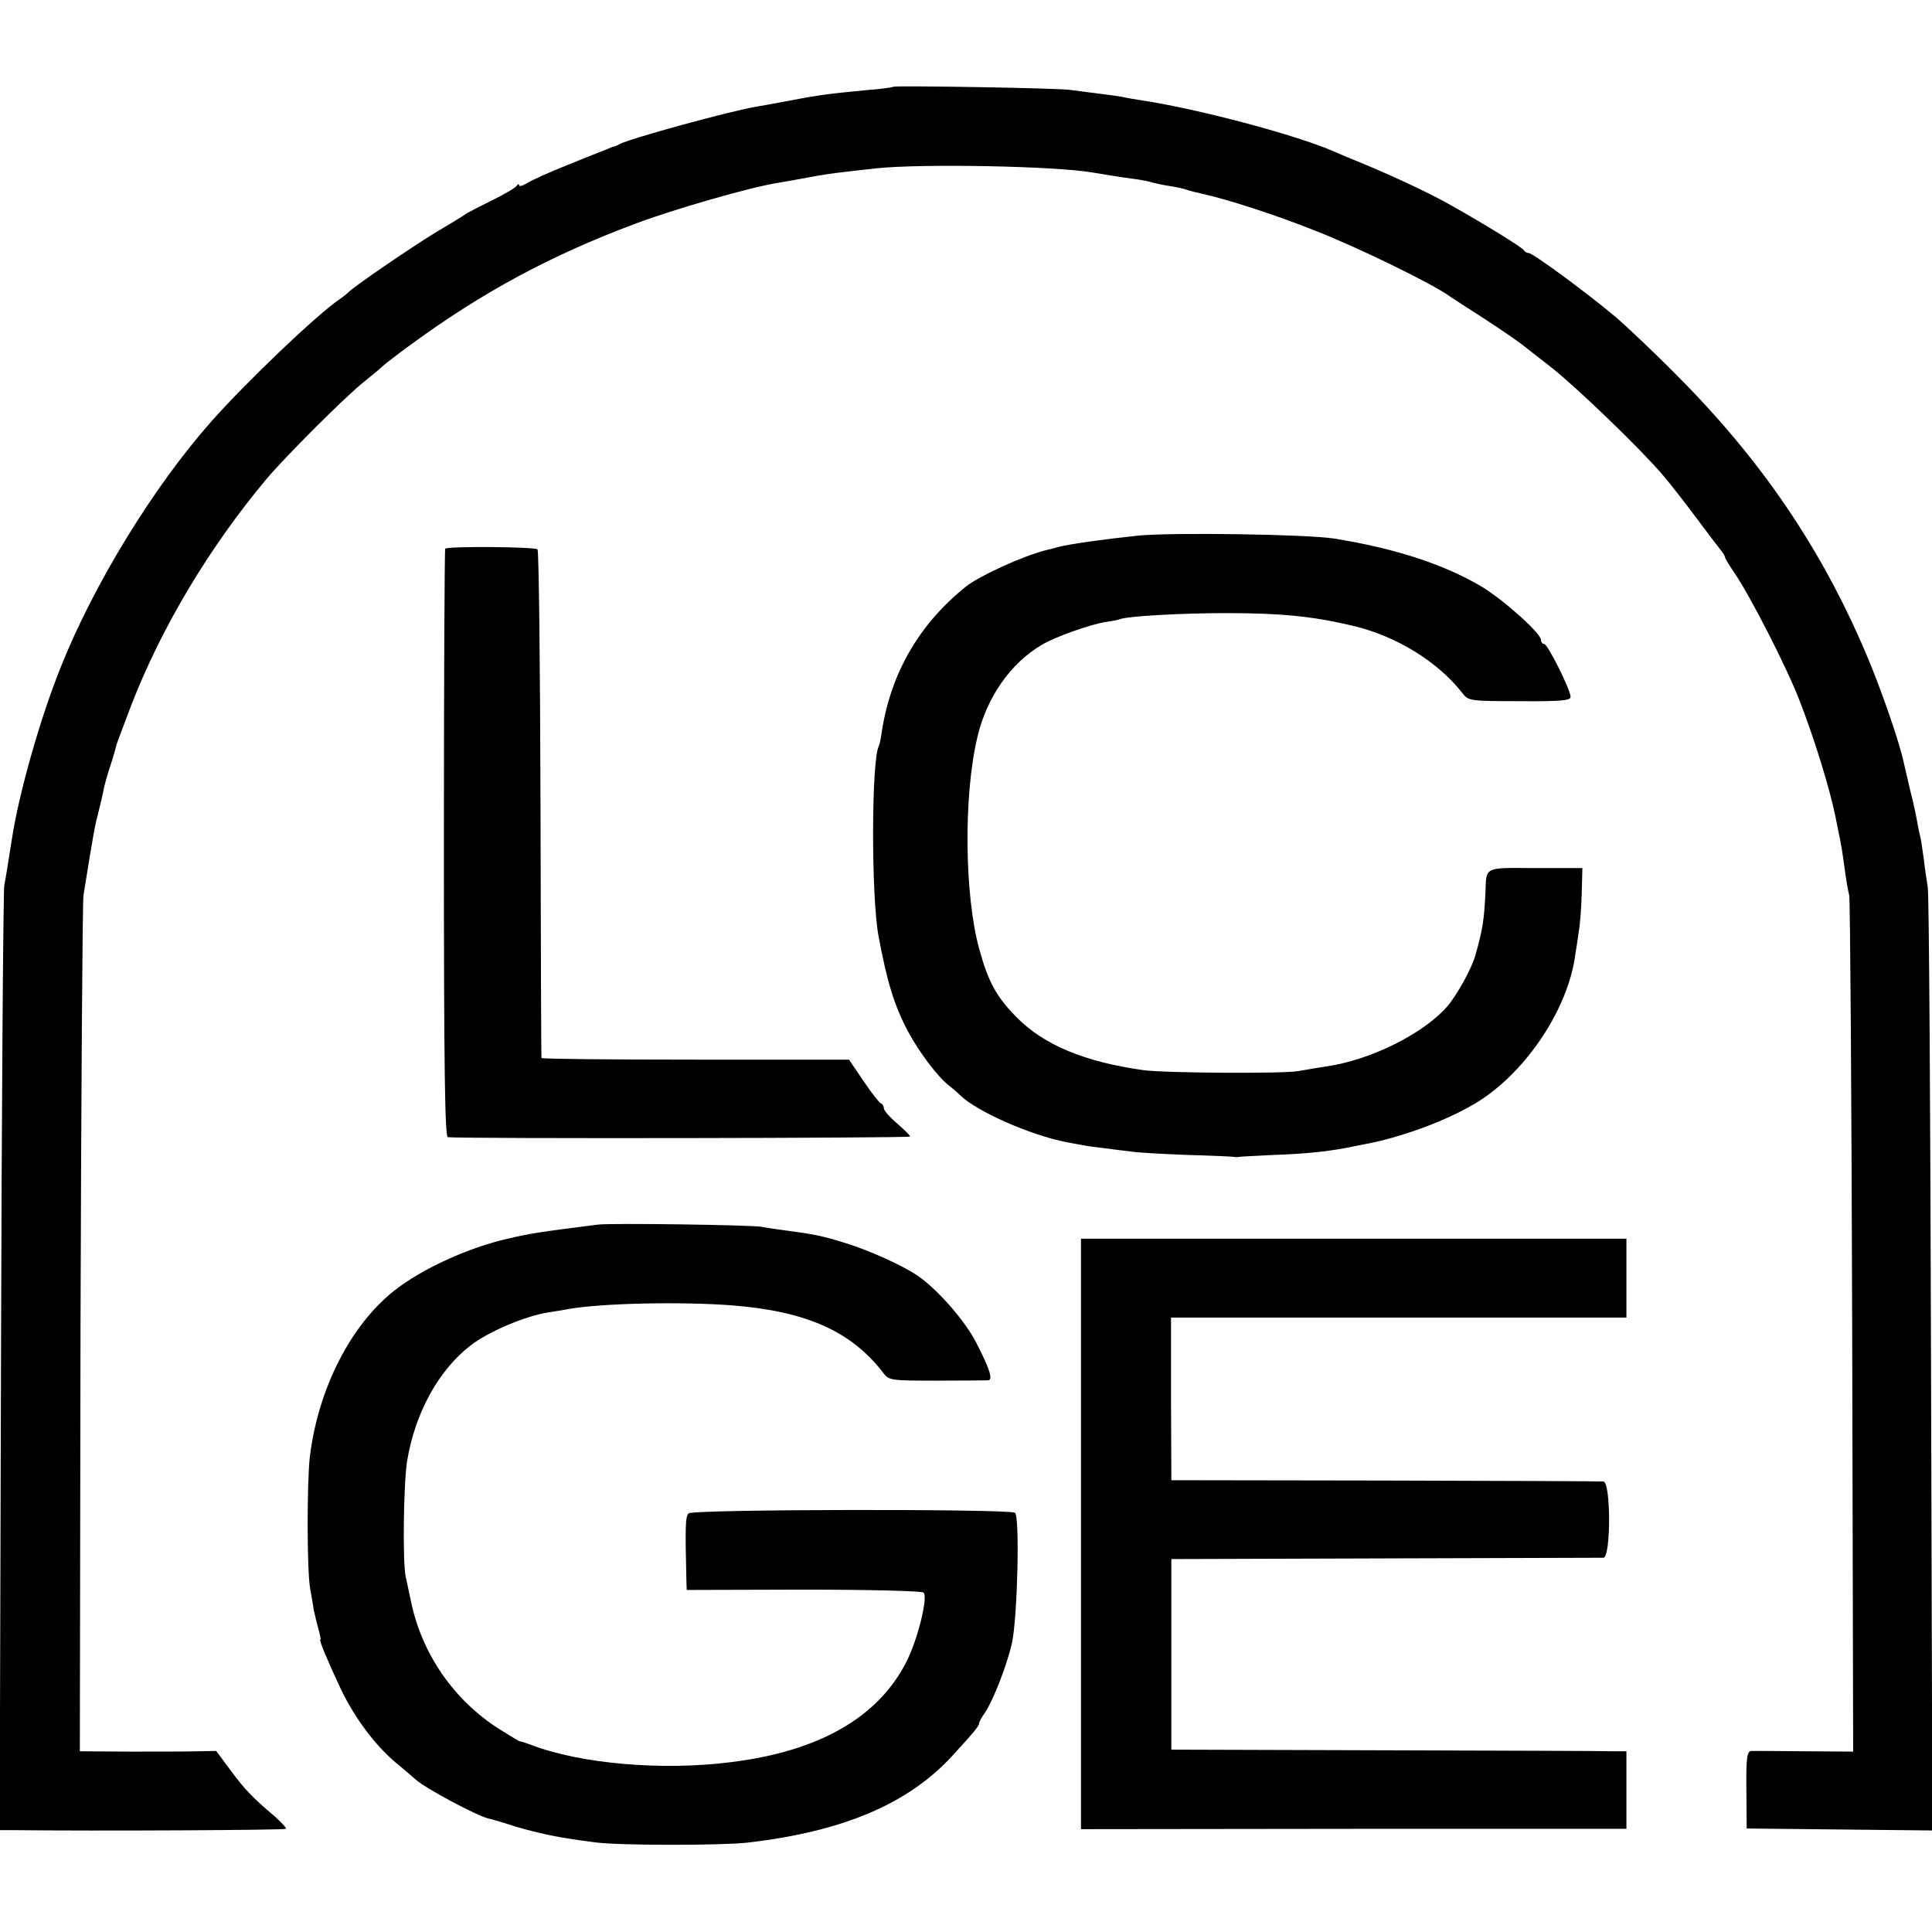
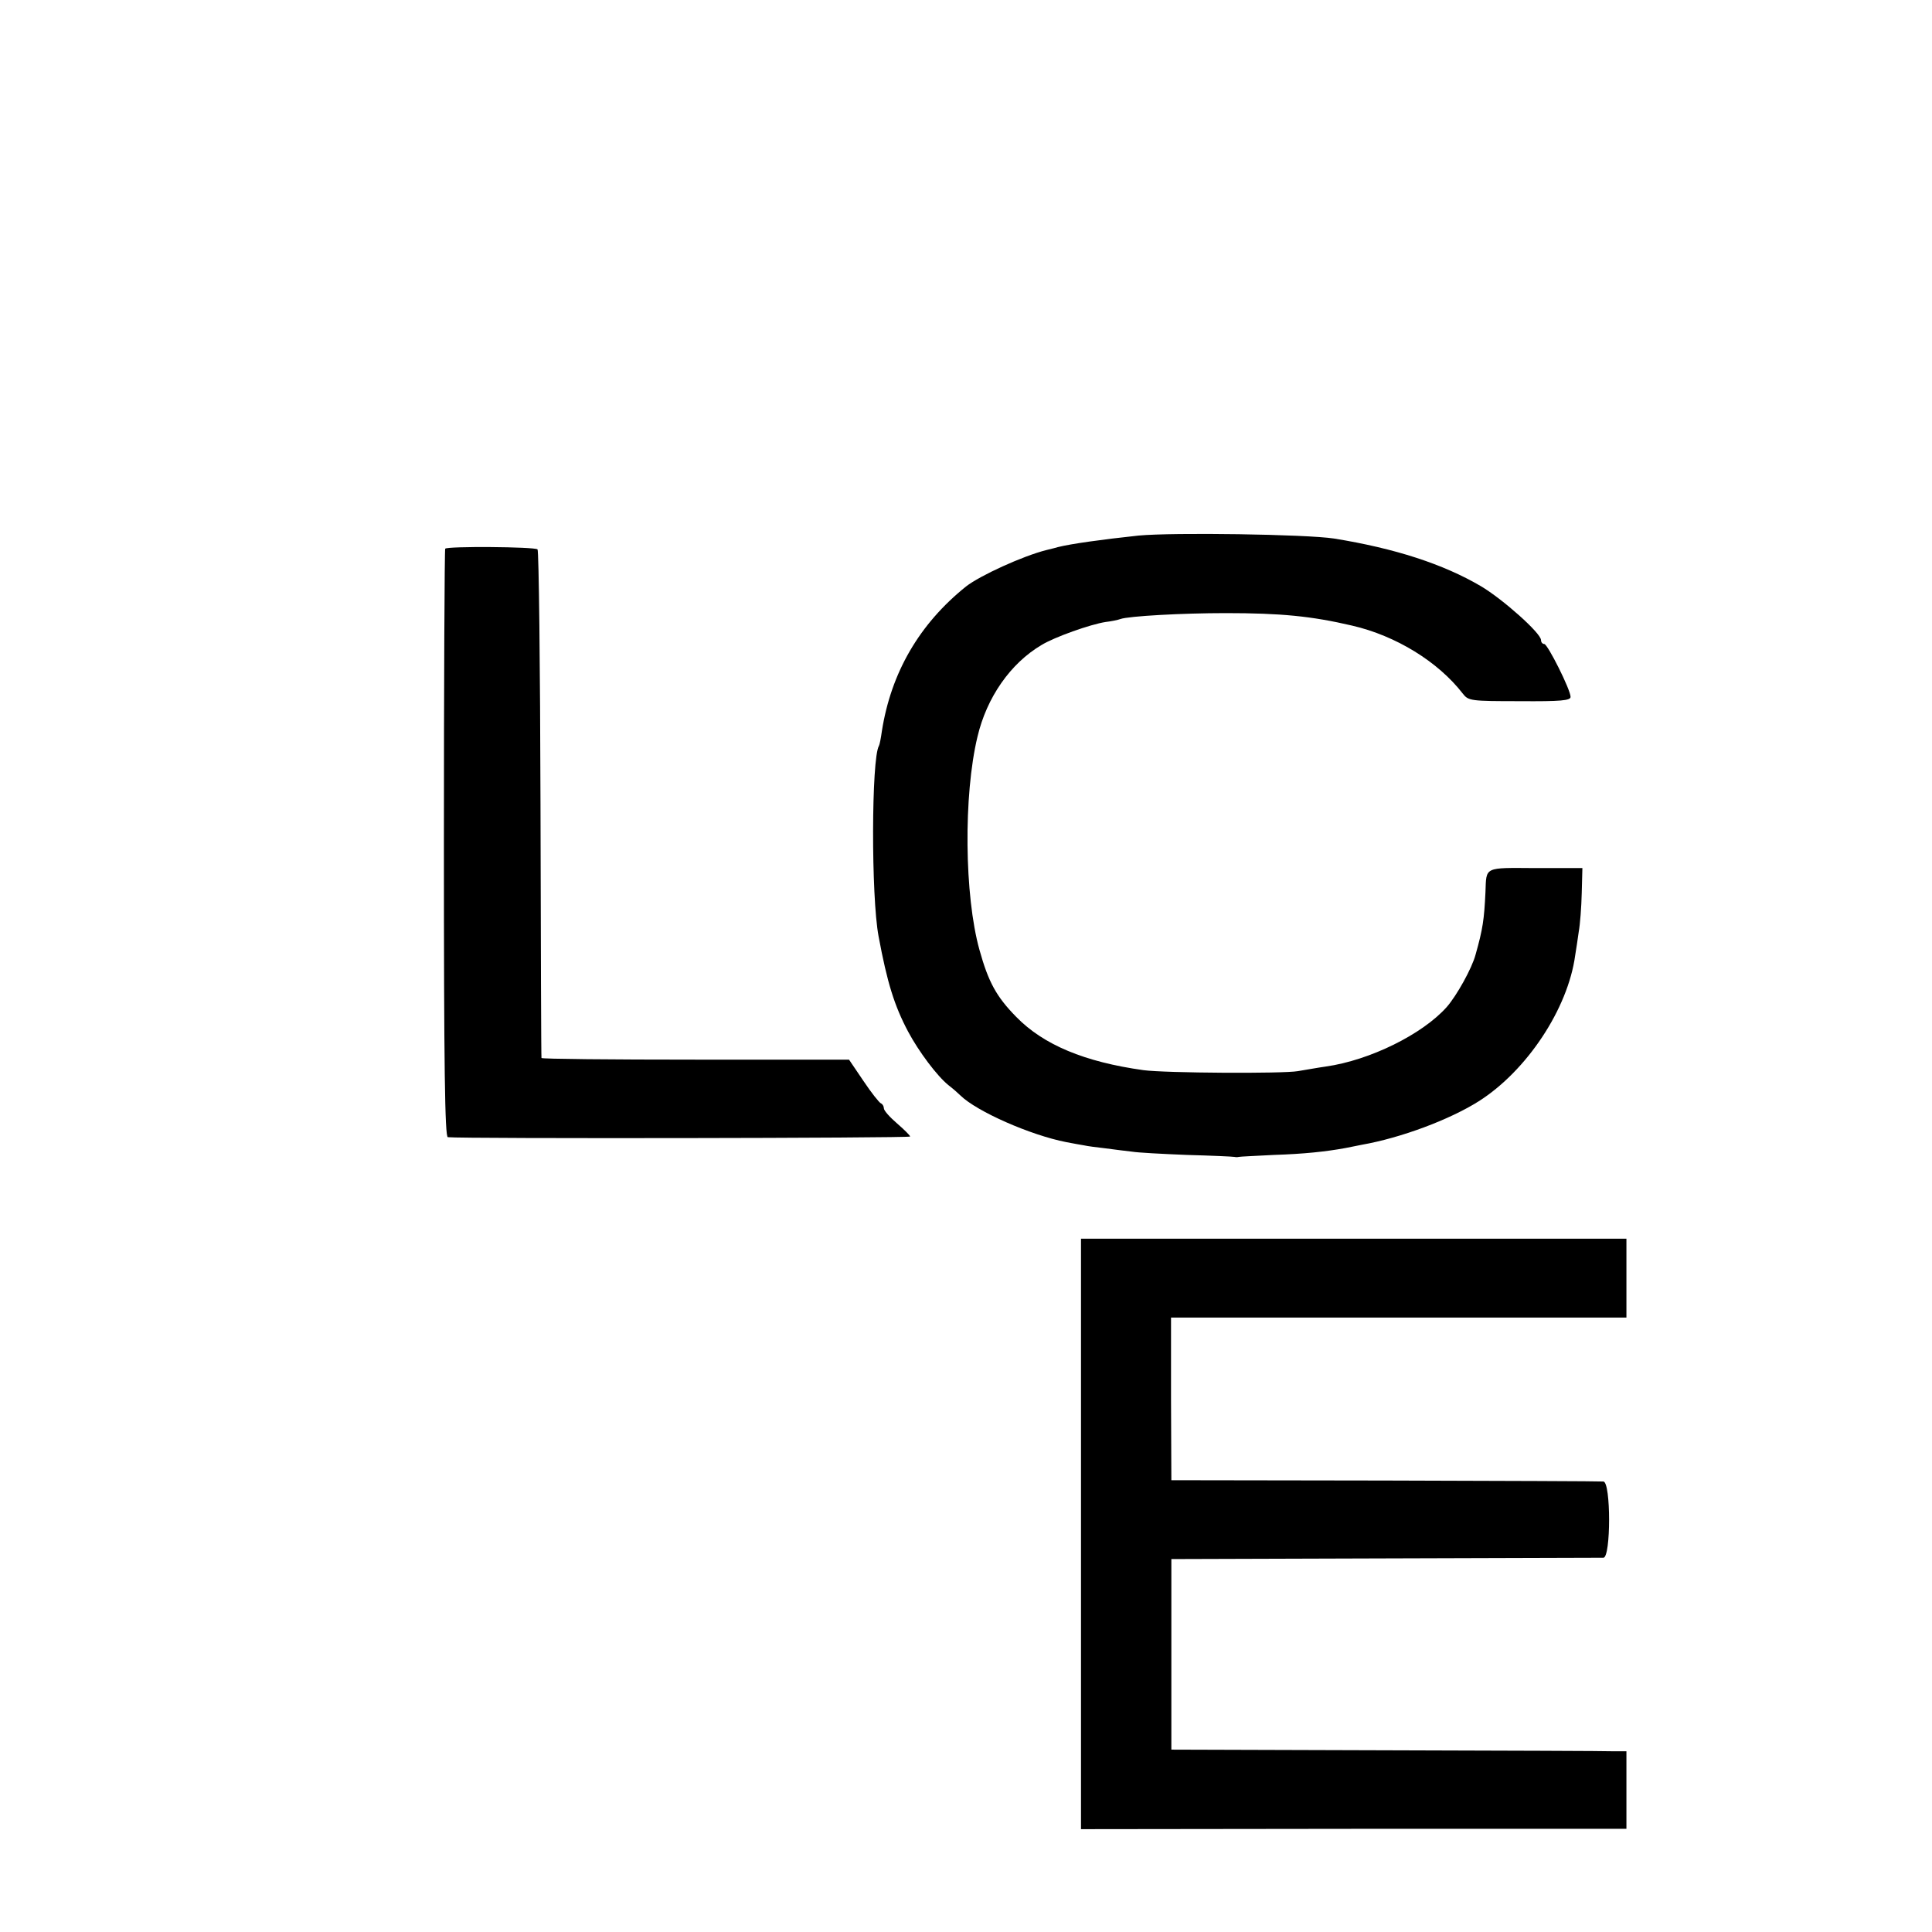
<svg xmlns="http://www.w3.org/2000/svg" version="1.0" width="588pt" height="588pt" viewBox="0 0 588 588" preserveAspectRatio="xMidYMid meet">
  <g transform="translate(0,588) scale(0.1,-0.1)" fill="#000000" stroke="none">
-     <path d="M2719 5616 c-2 -2 -38 -7 -79 -10 -114 -11 -148 -15 -235 -32 -44 -8 -91 -17 -105 -19 -74 -12 -389 -98 -415 -114 -5 -3 -12 -6 -15 -7 -3 0 -14 -4 -25 -9 -11 -4 -65 -26 -120 -48 -55 -22 -110 -47 -122 -55 -13 -8 -23 -10 -23 -6 0 5 -4 4 -8 -2 -4 -6 -38 -26 -77 -45 -38 -19 -74 -37 -80 -42 -5 -4 -46 -29 -90 -55 -74 -45 -254 -168 -265 -182 -3 -3 -15 -13 -27 -21 -70 -48 -282 -250 -391 -373 -174 -197 -355 -491 -457 -746 -63 -157 -128 -386 -149 -525 -11 -70 -18 -114 -23 -140 -3 -16 -8 -670 -10 -1452 l-4 -1423 43 0 c250 -3 824 0 828 4 3 2 -13 19 -34 38 -65 55 -90 80 -135 141 l-43 58 -56 -1 c-31 -1 -125 -1 -208 -1 l-151 1 2 1283 c2 705 6 1300 9 1322 32 198 34 209 46 255 5 19 11 46 14 60 2 14 12 50 22 80 10 30 18 60 19 65 2 6 22 60 45 120 92 237 237 479 410 686 57 68 242 253 299 298 24 19 49 40 55 46 6 6 45 36 86 66 220 161 427 272 683 368 120 45 350 111 432 124 17 3 59 10 95 17 36 7 83 14 105 16 22 3 69 8 105 12 136 14 538 7 655 -13 55 -9 90 -15 130 -20 22 -3 46 -8 54 -11 8 -2 30 -7 50 -10 20 -3 43 -8 51 -11 8 -3 31 -9 50 -13 77 -17 222 -64 340 -111 131 -51 361 -163 414 -202 6 -4 53 -35 105 -68 52 -34 101 -68 110 -75 9 -7 52 -41 96 -75 75 -60 262 -239 335 -324 19 -22 63 -78 98 -125 35 -47 70 -93 78 -103 8 -9 14 -20 14 -23 0 -3 13 -25 29 -48 47 -69 157 -283 197 -386 46 -118 92 -267 110 -355 2 -11 6 -31 9 -45 9 -41 12 -62 20 -120 4 -30 10 -64 13 -75 3 -11 7 -602 9 -1313 l3 -1293 -148 1 c-81 1 -154 1 -162 1 -13 -1 -16 -19 -15 -119 l1 -117 282 -3 283 -3 -4 1418 c-2 780 -6 1434 -10 1453 -3 19 -9 58 -12 85 -4 28 -8 57 -10 65 -2 8 -7 30 -10 48 -3 18 -12 61 -21 95 -8 34 -17 73 -20 86 -12 59 -70 227 -115 332 -136 320 -318 588 -574 845 -71 72 -157 153 -190 181 -91 76 -250 193 -263 193 -5 0 -12 4 -14 8 -3 8 -122 81 -218 135 -65 37 -163 83 -260 124 -47 19 -94 39 -105 44 -119 51 -416 129 -583 154 -15 2 -36 6 -47 8 -11 3 -47 8 -80 12 -33 4 -71 9 -85 11 -29 6 -536 14 -541 10z" />
    <path d="M3465 4250 c-112 -12 -205 -25 -245 -35 -3 -1 -18 -5 -35 -9 -72 -18 -203 -78 -245 -111 -142 -114 -228 -262 -256 -440 -3 -22 -7 -42 -9 -45 -23 -38 -24 -459 -1 -580 26 -140 48 -211 90 -290 32 -60 88 -135 123 -163 13 -10 29 -24 36 -31 50 -49 214 -121 322 -142 22 -4 47 -9 55 -10 8 -2 38 -6 65 -9 28 -4 64 -8 80 -10 17 -3 92 -7 167 -10 75 -2 140 -5 145 -6 4 -1 10 -1 13 0 3 1 51 3 107 6 92 3 158 10 218 21 11 2 34 7 50 10 119 21 266 76 355 132 147 93 272 282 294 444 3 18 8 51 11 73 4 22 8 74 9 117 l2 76 -142 0 c-159 1 -150 5 -153 -73 -4 -84 -8 -112 -30 -190 -11 -42 -58 -126 -88 -160 -74 -83 -234 -162 -368 -181 -22 -3 -60 -10 -85 -14 -45 -8 -403 -6 -470 3 -179 25 -304 77 -387 162 -61 62 -85 107 -112 204 -46 165 -49 471 -6 649 28 119 100 223 195 279 39 24 149 63 195 70 17 2 37 6 45 9 25 9 189 18 320 18 168 0 261 -9 385 -38 134 -31 262 -110 337 -207 17 -22 24 -23 173 -23 126 -1 155 2 155 13 0 22 -70 161 -80 161 -6 0 -10 6 -10 12 0 21 -117 125 -183 164 -114 67 -261 115 -447 145 -85 13 -489 19 -595 9z" />
    <path d="M1355 4210 c-2 -3 -4 -407 -4 -898 0 -682 3 -892 12 -893 43 -5 1407 -3 1407 2 0 3 -18 21 -40 40 -22 19 -40 39 -40 46 0 6 -4 13 -9 15 -5 2 -29 32 -53 68 l-44 65 -467 0 c-257 0 -468 2 -469 5 -1 3 -2 350 -3 773 -1 422 -5 770 -9 775 -9 8 -276 10 -281 2z" />
-     <path d="M1820 2153 c-180 -23 -202 -26 -275 -43 -119 -27 -260 -91 -345 -158 -133 -105 -232 -299 -257 -506 -9 -77 -9 -348 1 -401 4 -22 9 -51 11 -65 3 -14 9 -40 14 -57 5 -18 8 -33 6 -33 -5 0 20 -60 62 -150 43 -89 103 -170 168 -225 27 -22 53 -45 59 -50 27 -26 190 -113 224 -120 10 -2 37 -10 62 -18 50 -17 133 -36 177 -42 15 -3 53 -8 83 -12 69 -10 384 -10 465 -1 292 34 490 118 625 266 65 71 80 89 80 98 0 3 8 18 18 32 25 37 67 145 82 212 17 80 24 386 9 396 -20 12 -981 11 -993 -2 -10 -9 -11 -37 -7 -201 l1 -32 356 1 c196 0 360 -4 365 -9 14 -14 -18 -143 -52 -210 -86 -170 -266 -273 -534 -306 -209 -27 -460 -5 -610 53 -16 6 -31 11 -33 10 -1 0 -28 16 -60 36 -141 89 -239 231 -272 394 -5 25 -12 56 -15 70 -10 43 -7 282 4 353 24 146 95 276 193 352 54 42 167 90 238 101 19 3 46 7 60 10 103 18 345 23 500 11 225 -18 361 -79 458 -205 17 -23 22 -24 162 -24 80 0 150 1 157 1 16 1 6 33 -35 113 -33 66 -117 162 -177 204 -46 32 -152 80 -229 103 -65 20 -90 25 -181 37 -22 3 -51 7 -65 10 -28 6 -461 12 -500 7z" />
    <path d="M3290 1212 l0 -899 830 1 830 0 0 118 0 118 -37 0 c-21 1 -333 2 -693 3 l-655 2 0 290 0 290 650 2 c358 1 657 2 665 2 23 1 23 230 0 232 -8 1 -307 2 -665 3 l-650 1 -1 248 0 247 693 0 693 0 0 120 0 120 -830 0 -830 0 0 -898z" />
  </g>
</svg>